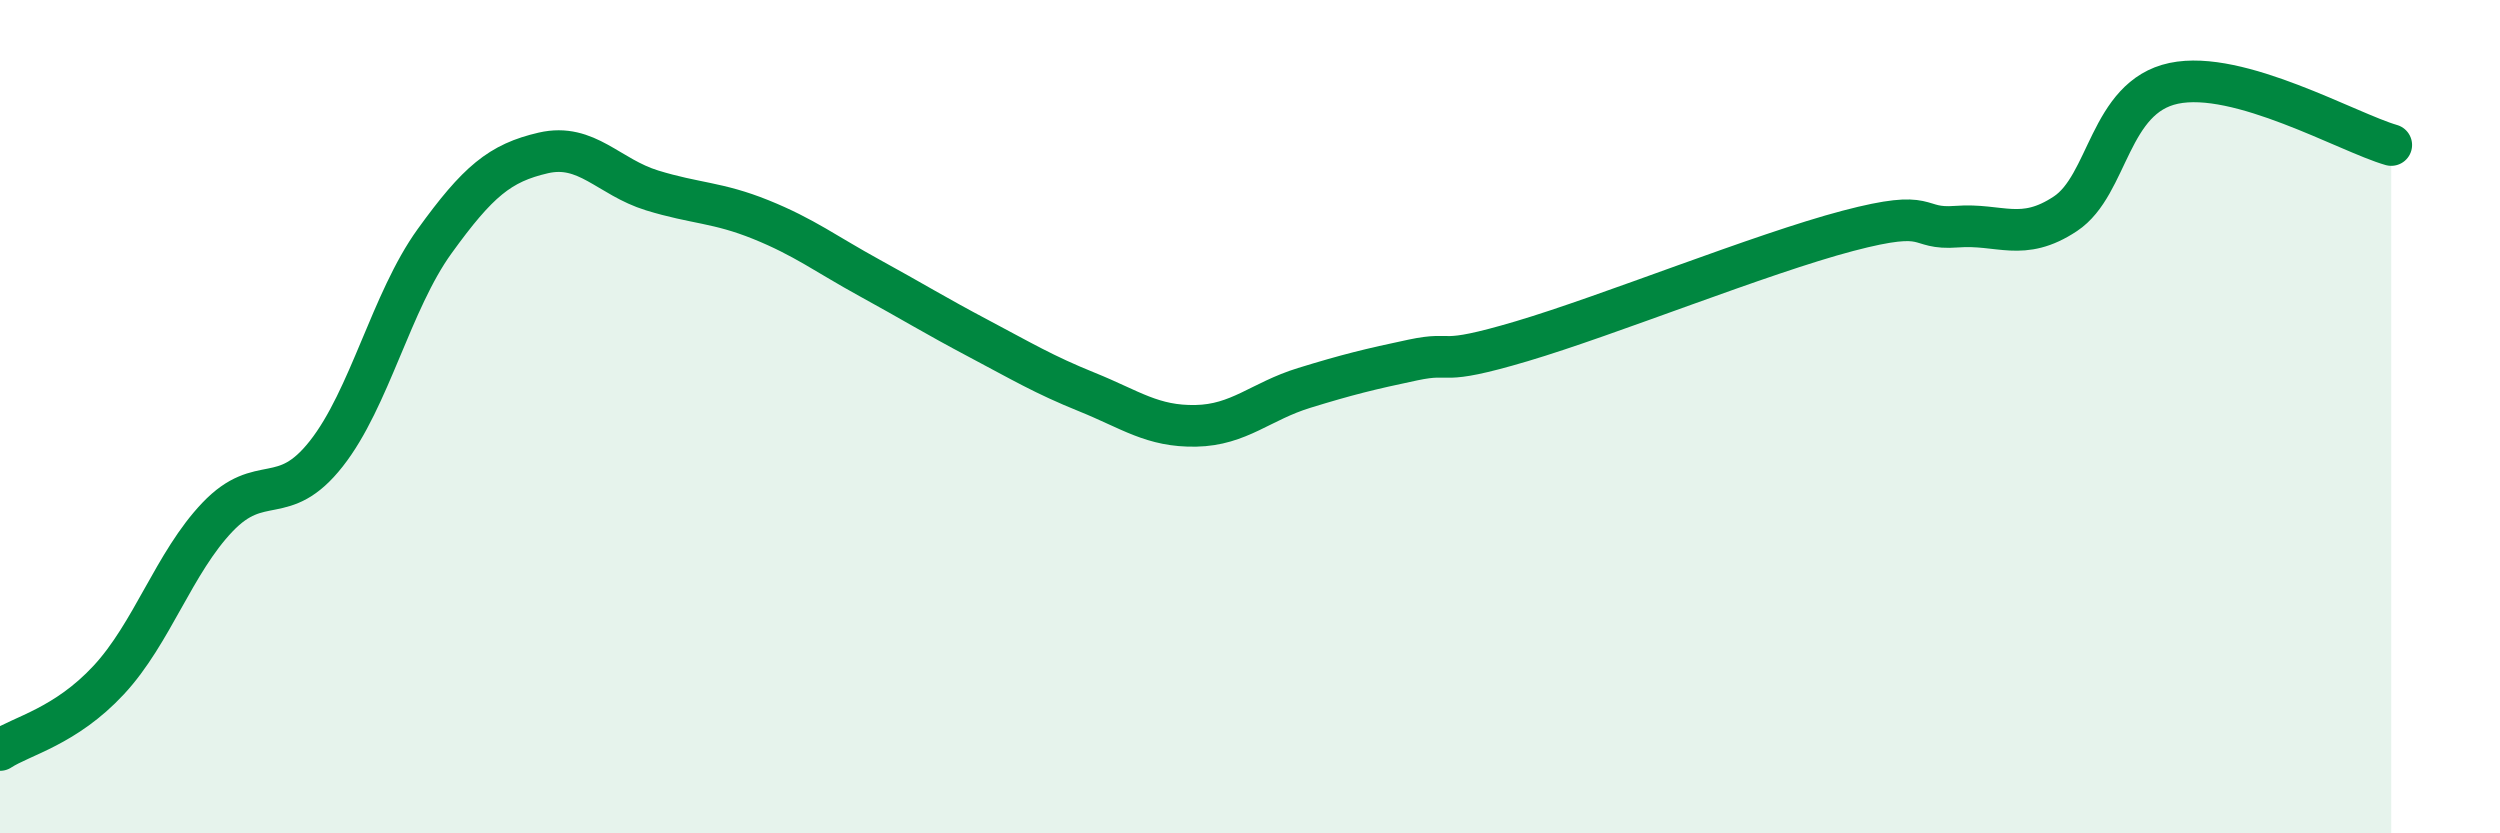
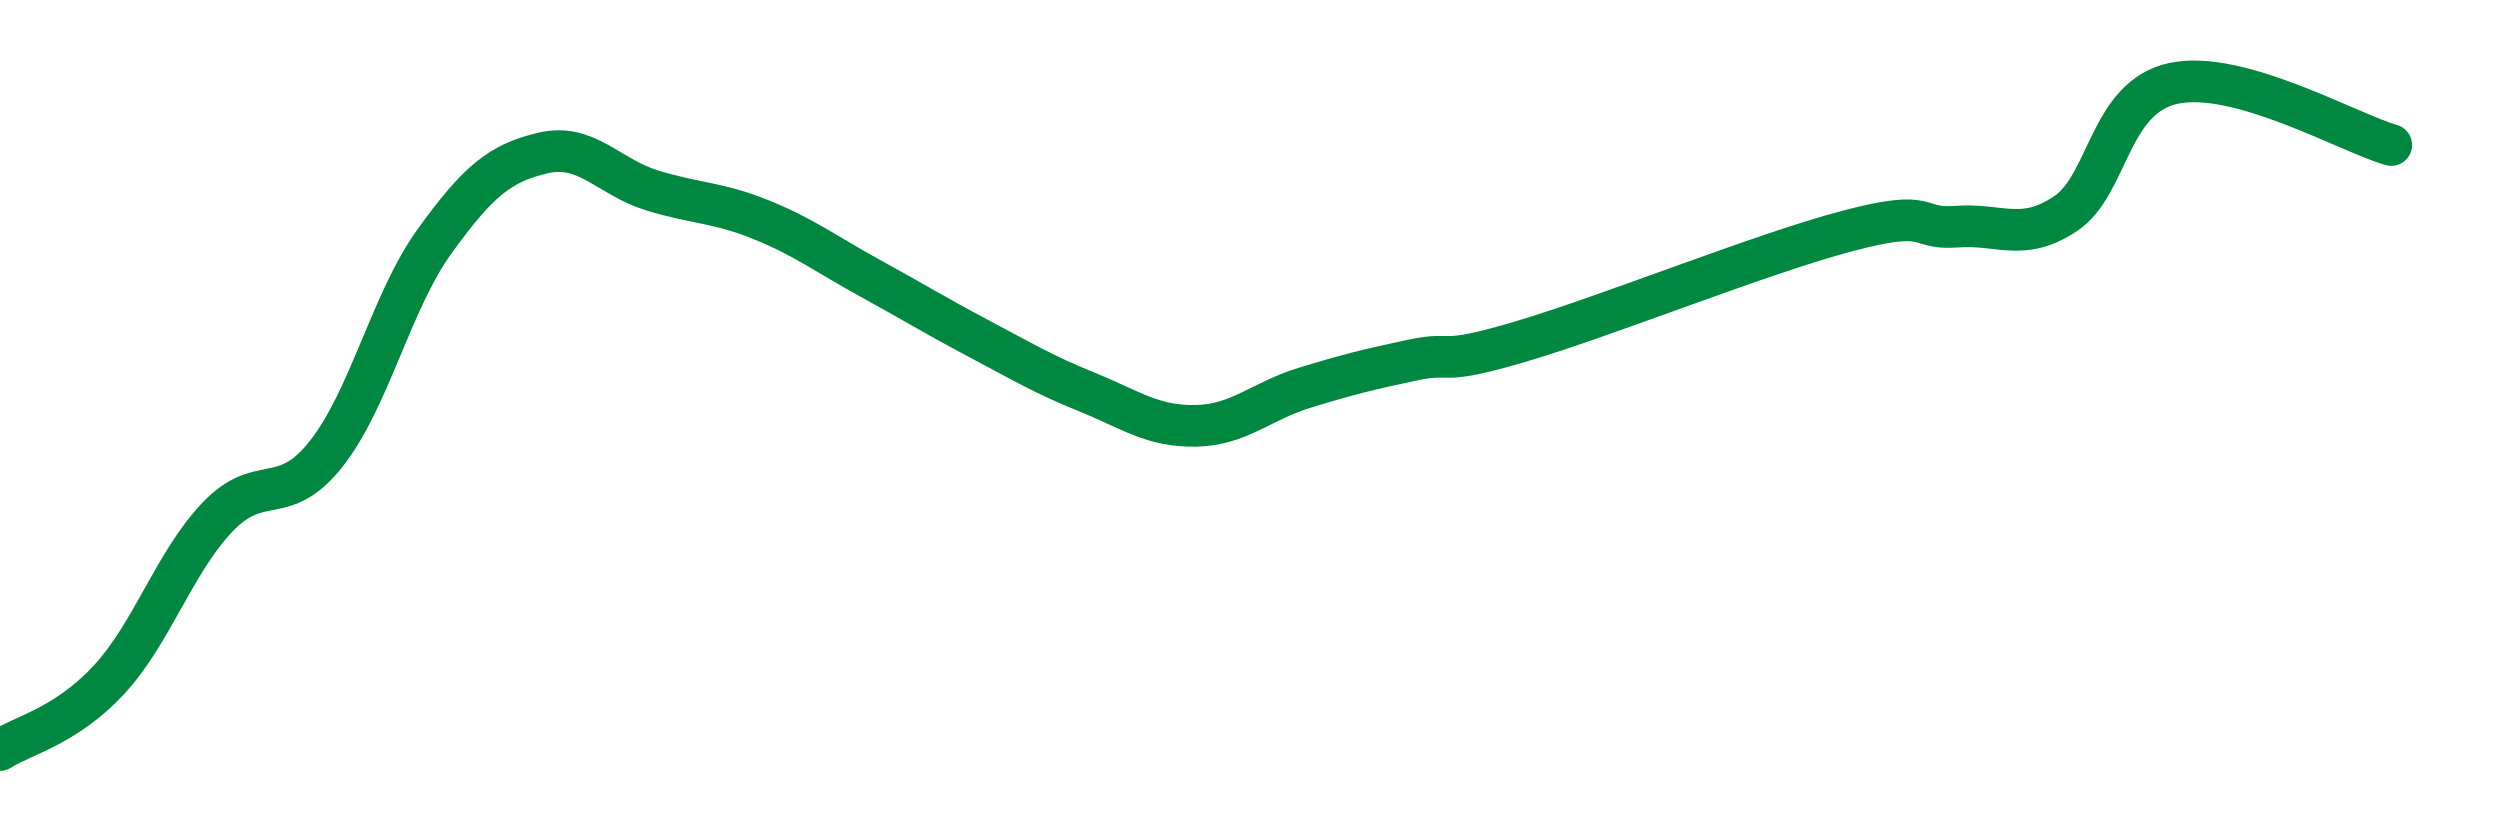
<svg xmlns="http://www.w3.org/2000/svg" width="60" height="20" viewBox="0 0 60 20">
-   <path d="M 0,18 C 0.52,17.66 1.57,17.44 2.61,16.32 C 3.65,15.2 4.18,13.5 5.22,12.41 C 6.26,11.32 6.79,12.21 7.83,10.89 C 8.87,9.57 9.39,7.23 10.43,5.79 C 11.47,4.35 12,3.91 13.04,3.67 C 14.08,3.43 14.61,4.25 15.65,4.57 C 16.69,4.89 17.22,4.85 18.26,5.27 C 19.3,5.69 19.83,6.1 20.87,6.67 C 21.91,7.24 22.44,7.57 23.48,8.12 C 24.52,8.67 25.05,8.99 26.09,9.41 C 27.13,9.83 27.66,10.24 28.7,10.22 C 29.74,10.2 30.26,9.63 31.3,9.31 C 32.34,8.99 32.87,8.86 33.91,8.64 C 34.95,8.42 34.43,8.81 36.52,8.19 C 38.61,7.57 42.26,6.09 44.35,5.54 C 46.44,4.99 45.92,5.52 46.96,5.44 C 48,5.36 48.53,5.82 49.57,5.13 C 50.61,4.44 50.61,2.33 52.17,2 C 53.73,1.67 56.35,3.18 57.39,3.48L57.39 20L0 20Z" fill="#008740" opacity="0.1" stroke-linecap="round" stroke-linejoin="round" />
  <path d="M 0,18 C 0.52,17.66 1.57,17.44 2.61,16.32 C 3.65,15.2 4.18,13.5 5.22,12.41 C 6.26,11.32 6.79,12.21 7.83,10.89 C 8.87,9.57 9.39,7.23 10.43,5.79 C 11.47,4.35 12,3.91 13.04,3.67 C 14.08,3.43 14.61,4.25 15.65,4.57 C 16.69,4.89 17.22,4.85 18.26,5.27 C 19.3,5.69 19.83,6.1 20.87,6.67 C 21.91,7.24 22.44,7.57 23.48,8.12 C 24.52,8.67 25.05,8.99 26.09,9.41 C 27.13,9.83 27.66,10.24 28.7,10.22 C 29.74,10.2 30.26,9.63 31.3,9.31 C 32.34,8.99 32.87,8.86 33.91,8.64 C 34.95,8.42 34.43,8.81 36.52,8.19 C 38.61,7.57 42.26,6.09 44.35,5.54 C 46.44,4.99 45.92,5.52 46.96,5.44 C 48,5.36 48.53,5.82 49.57,5.13 C 50.61,4.44 50.61,2.33 52.17,2 C 53.73,1.67 56.35,3.18 57.39,3.48" stroke="#008740" stroke-width="1" fill="none" stroke-linecap="round" stroke-linejoin="round" />
</svg>